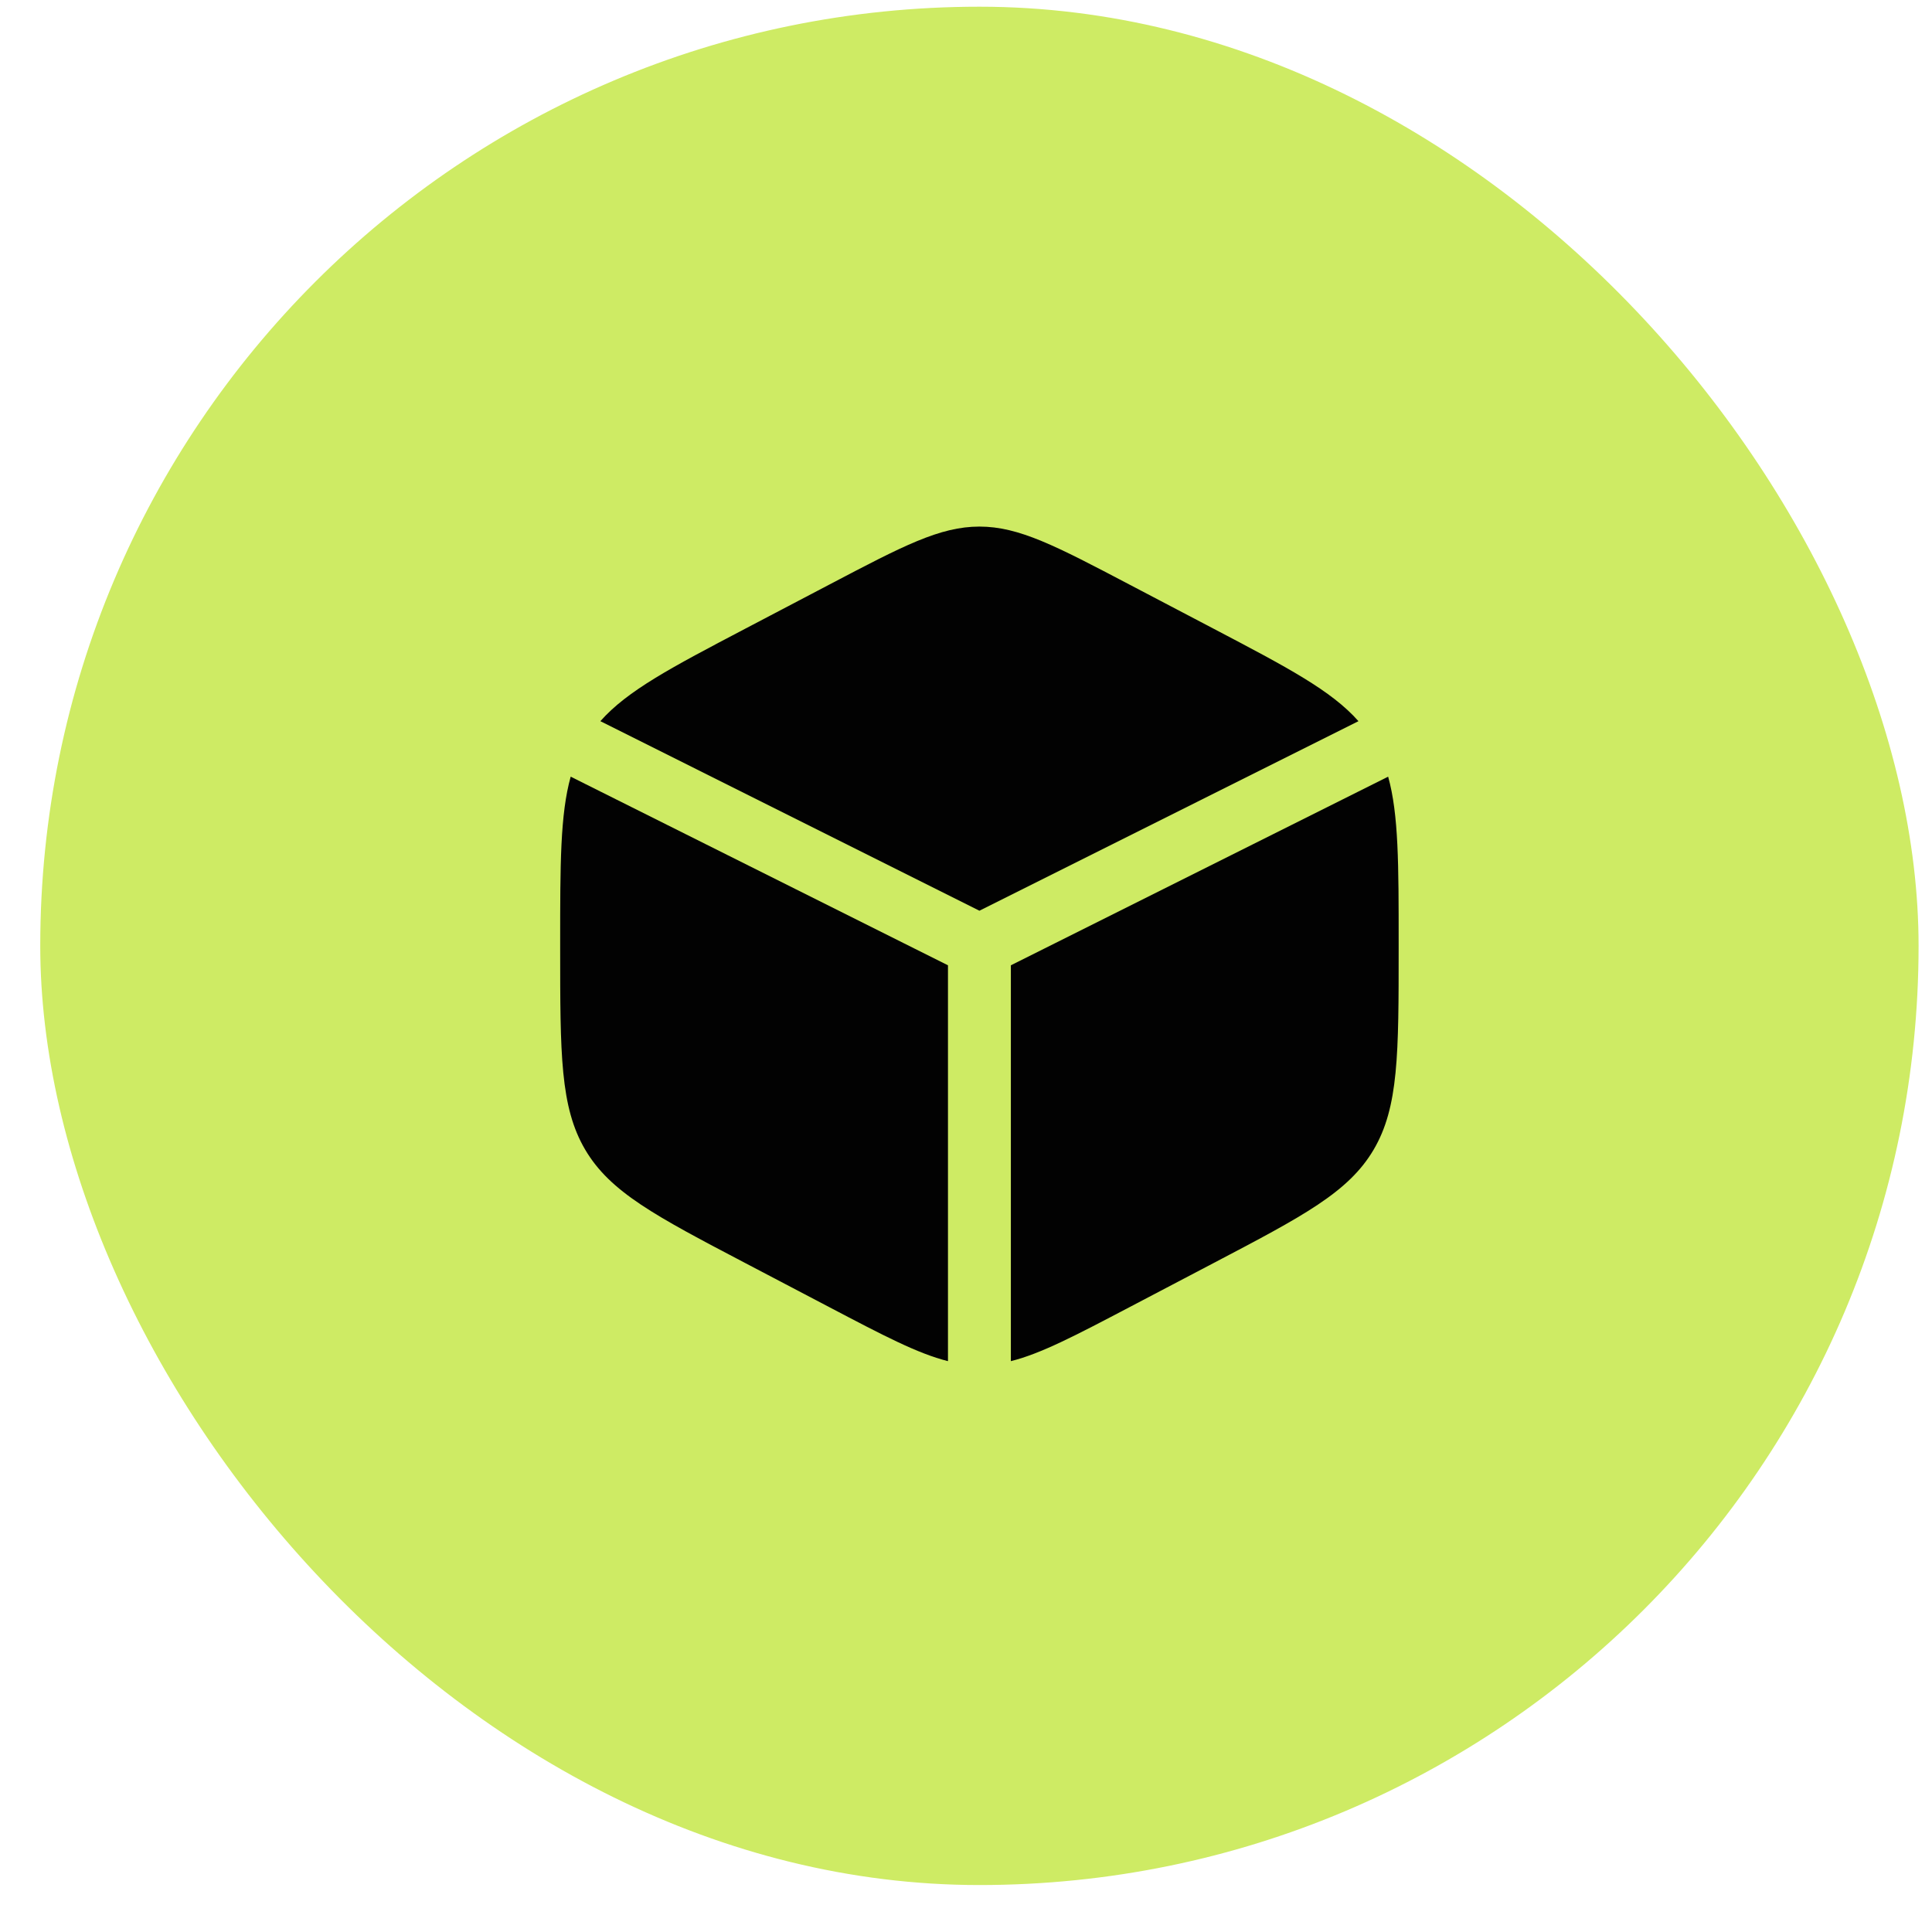
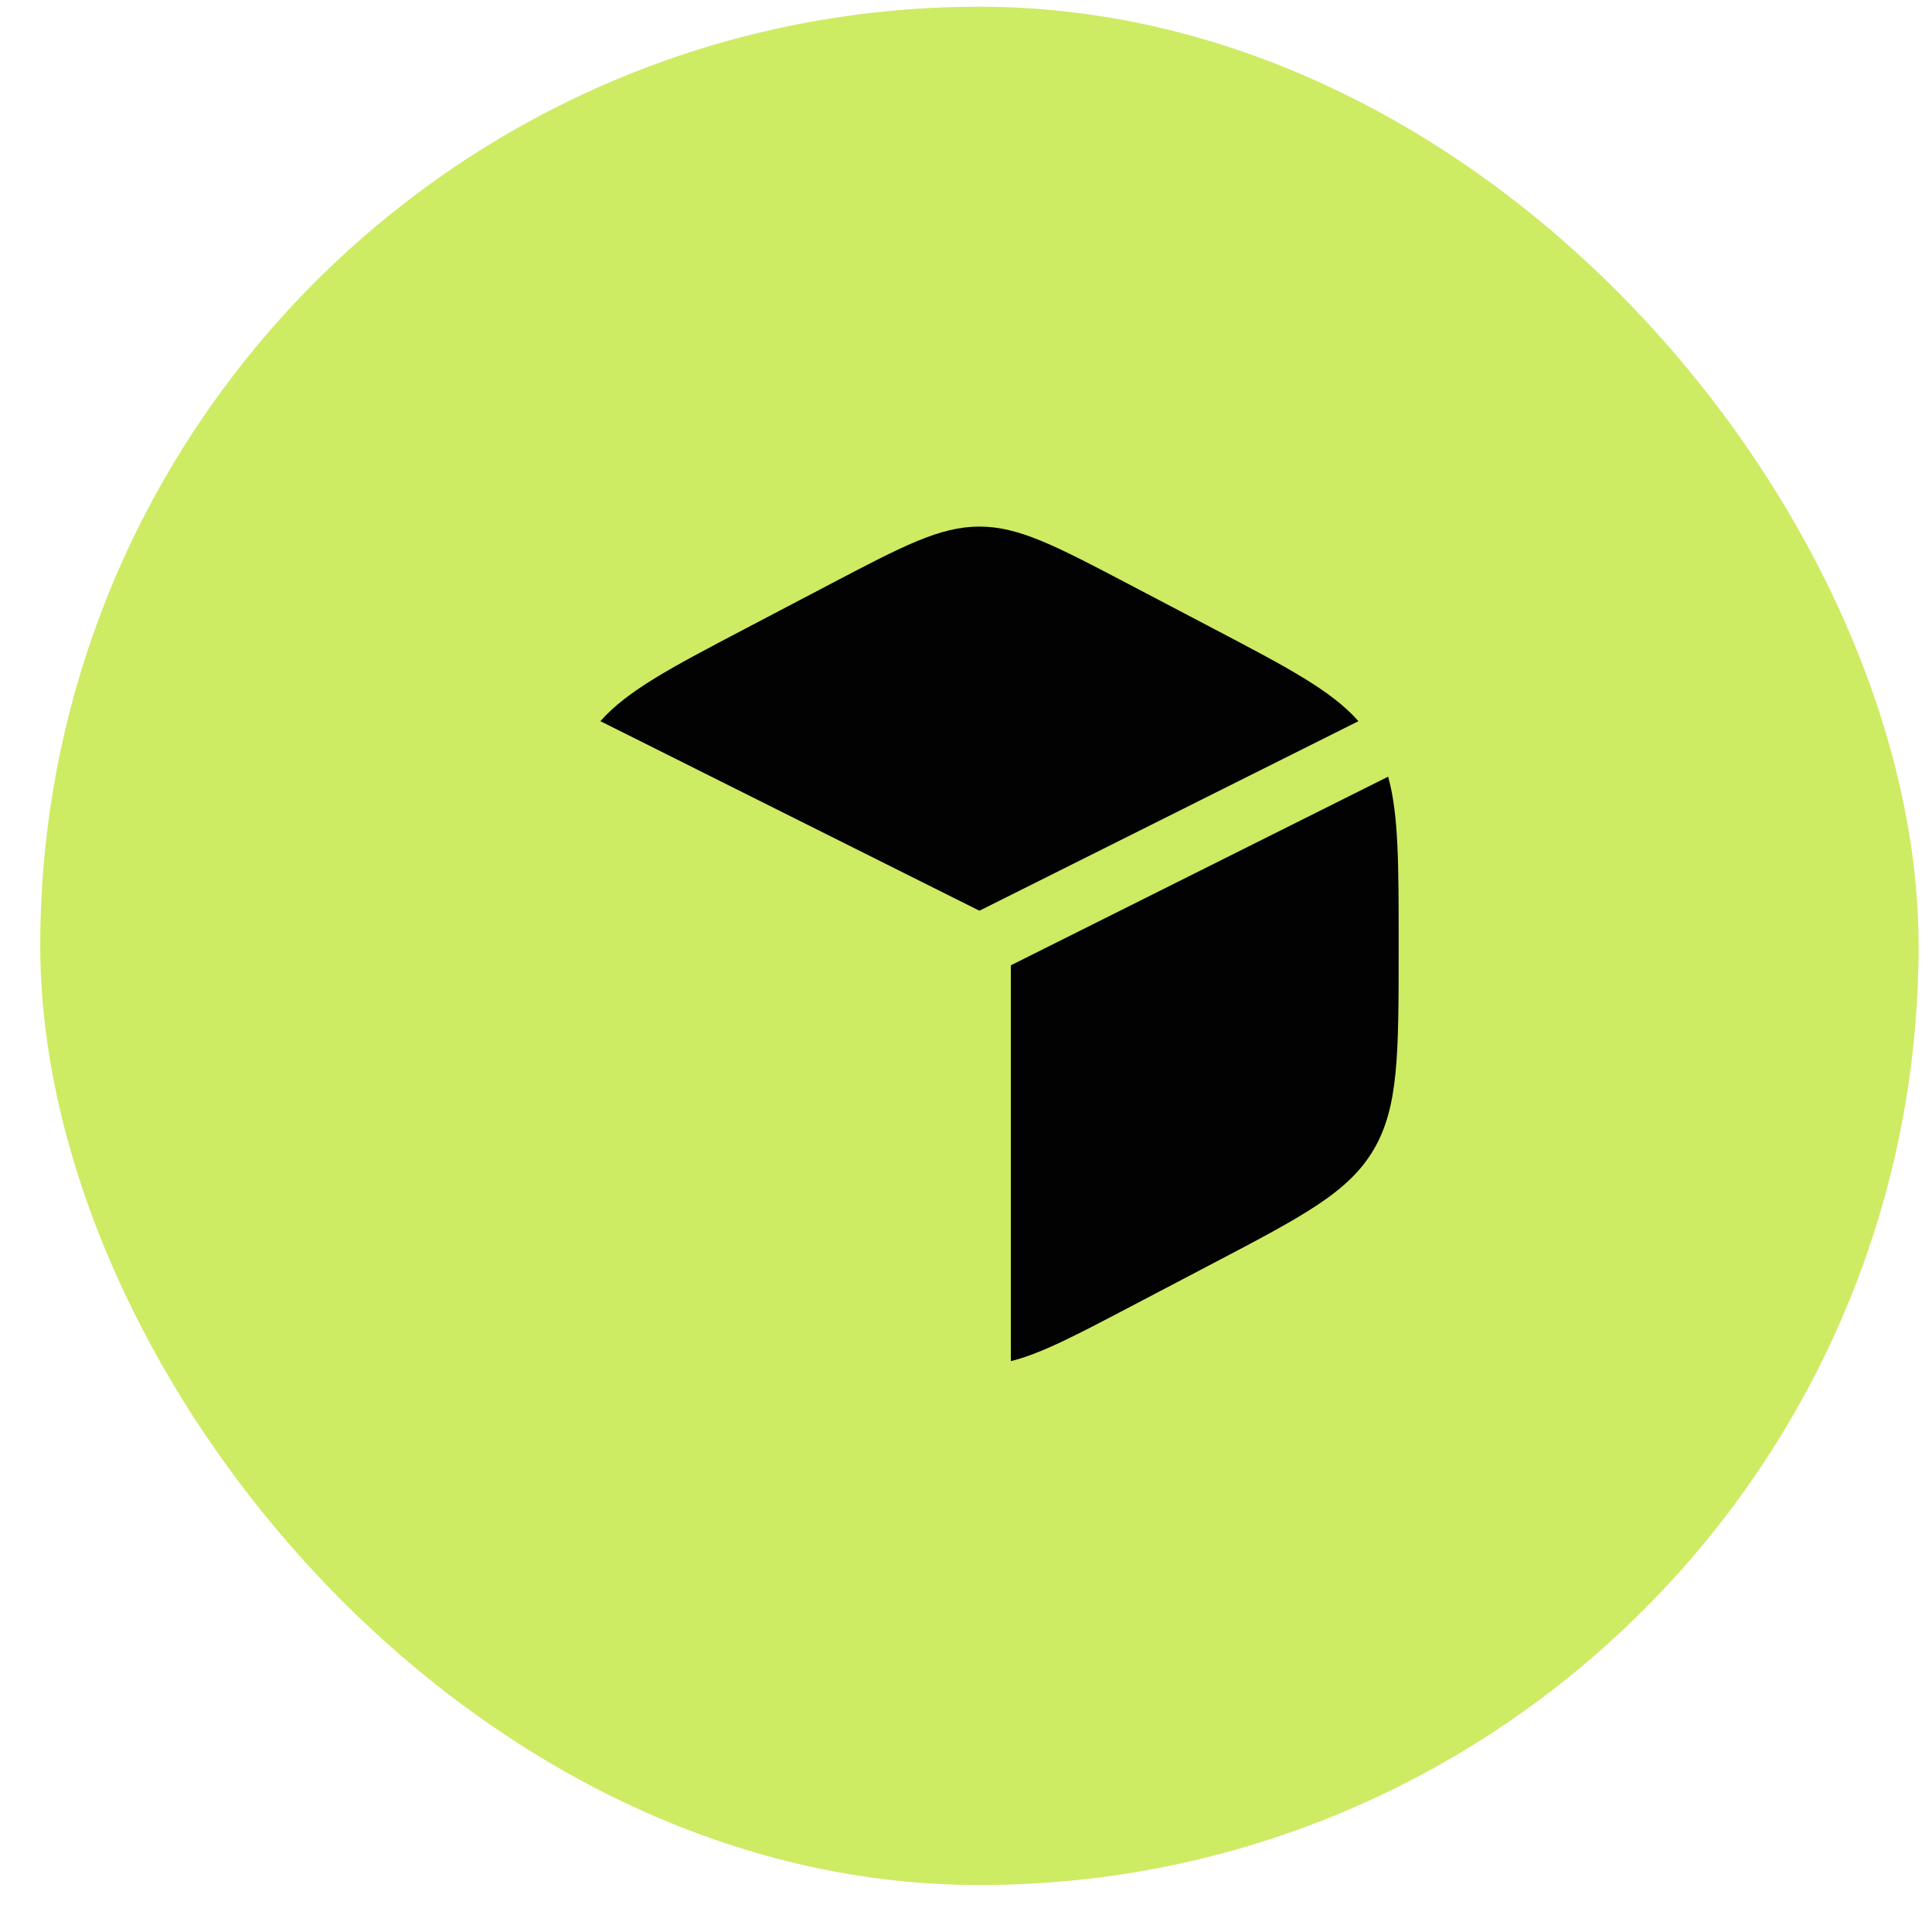
<svg xmlns="http://www.w3.org/2000/svg" width="36" height="36" viewBox="0 0 36 36" fill="none">
  <rect x="0.75" y="0.125" width="35" height="35" rx="17.5" fill="#CEEB64" />
  <path d="M22.608 11.712L21.045 10.892C19.674 10.172 18.988 9.812 18.25 9.812C17.512 9.812 16.826 10.172 15.455 10.892L13.892 11.712C12.507 12.439 11.692 12.867 11.187 13.438L18.25 16.97L25.313 13.438C24.808 12.867 23.993 12.439 22.608 11.712Z" fill="#020202" />
  <path d="M25.866 14.472L18.836 17.987V25.363C19.397 25.223 20.035 24.888 21.045 24.358L22.608 23.538C24.289 22.656 25.129 22.215 25.596 21.422C26.062 20.63 26.062 19.643 26.062 17.671V17.579C26.062 16.101 26.062 15.176 25.866 14.472Z" fill="#020202" />
-   <path d="M17.664 25.363V17.987L10.634 14.472C10.438 15.176 10.438 16.101 10.438 17.579V17.671C10.438 19.643 10.438 20.63 10.904 21.422C11.371 22.215 12.211 22.656 13.892 23.538L15.455 24.358C16.465 24.888 17.103 25.223 17.664 25.363Z" fill="#020202" />
</svg>